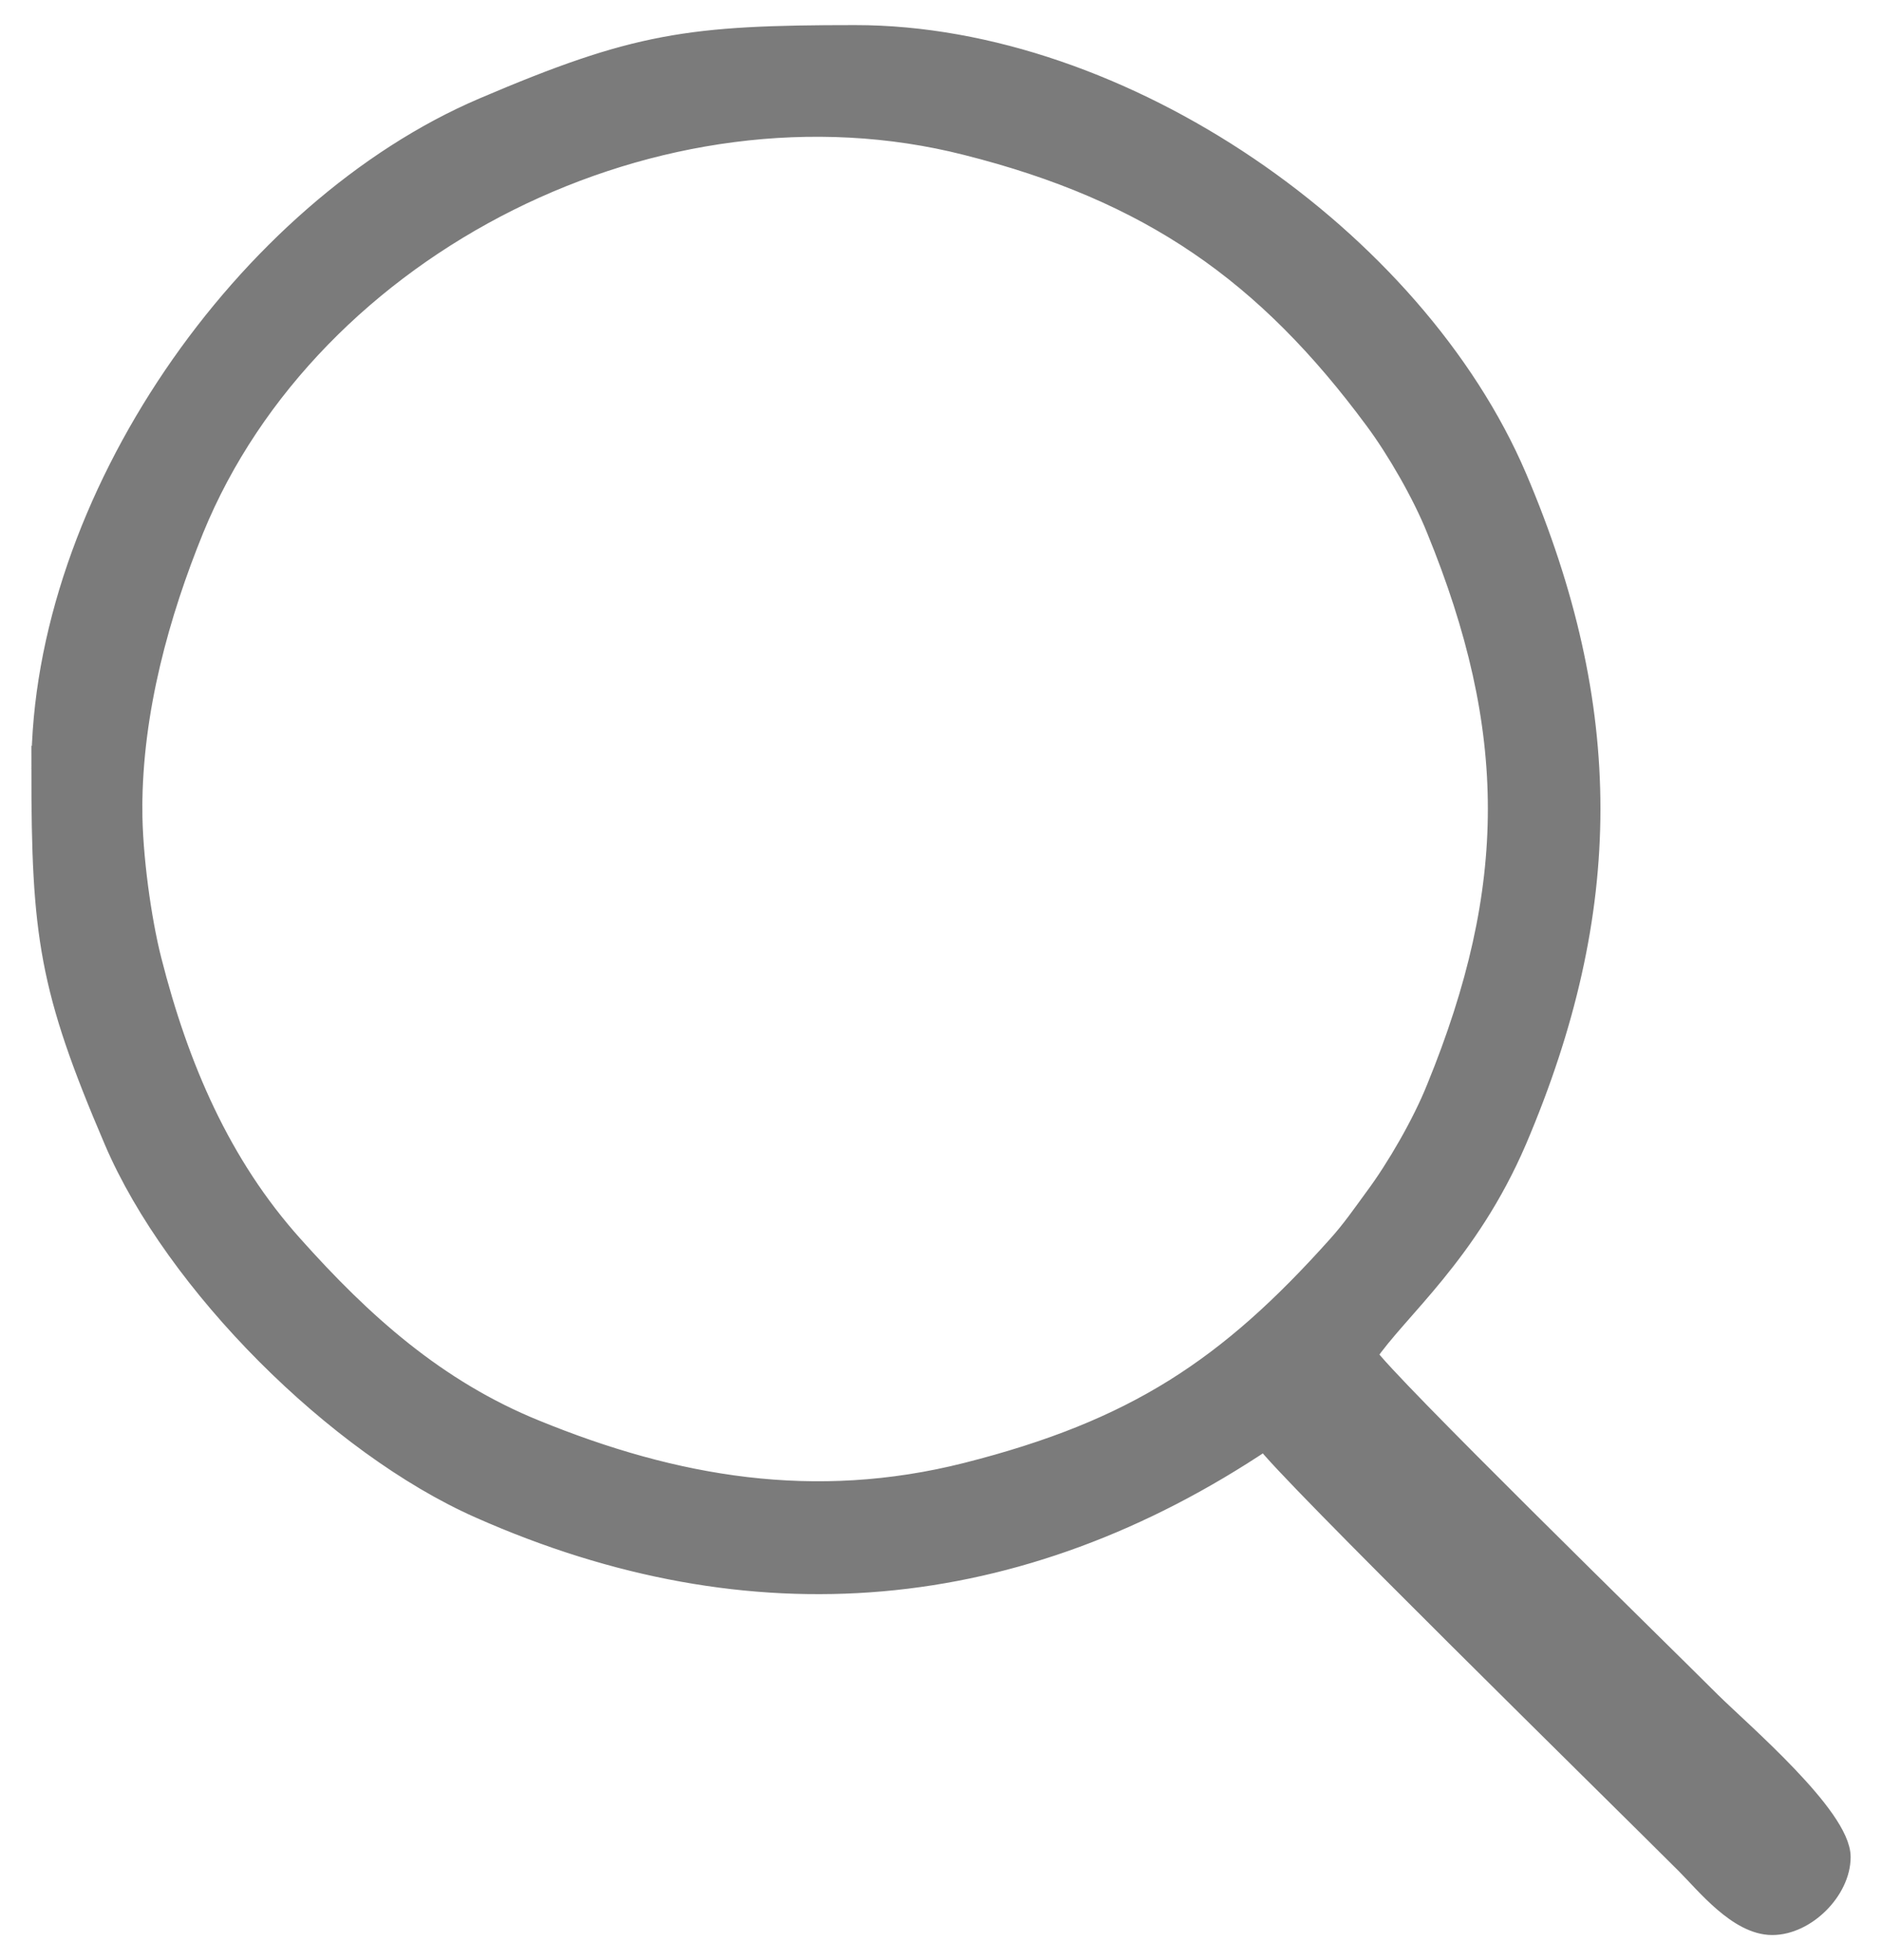
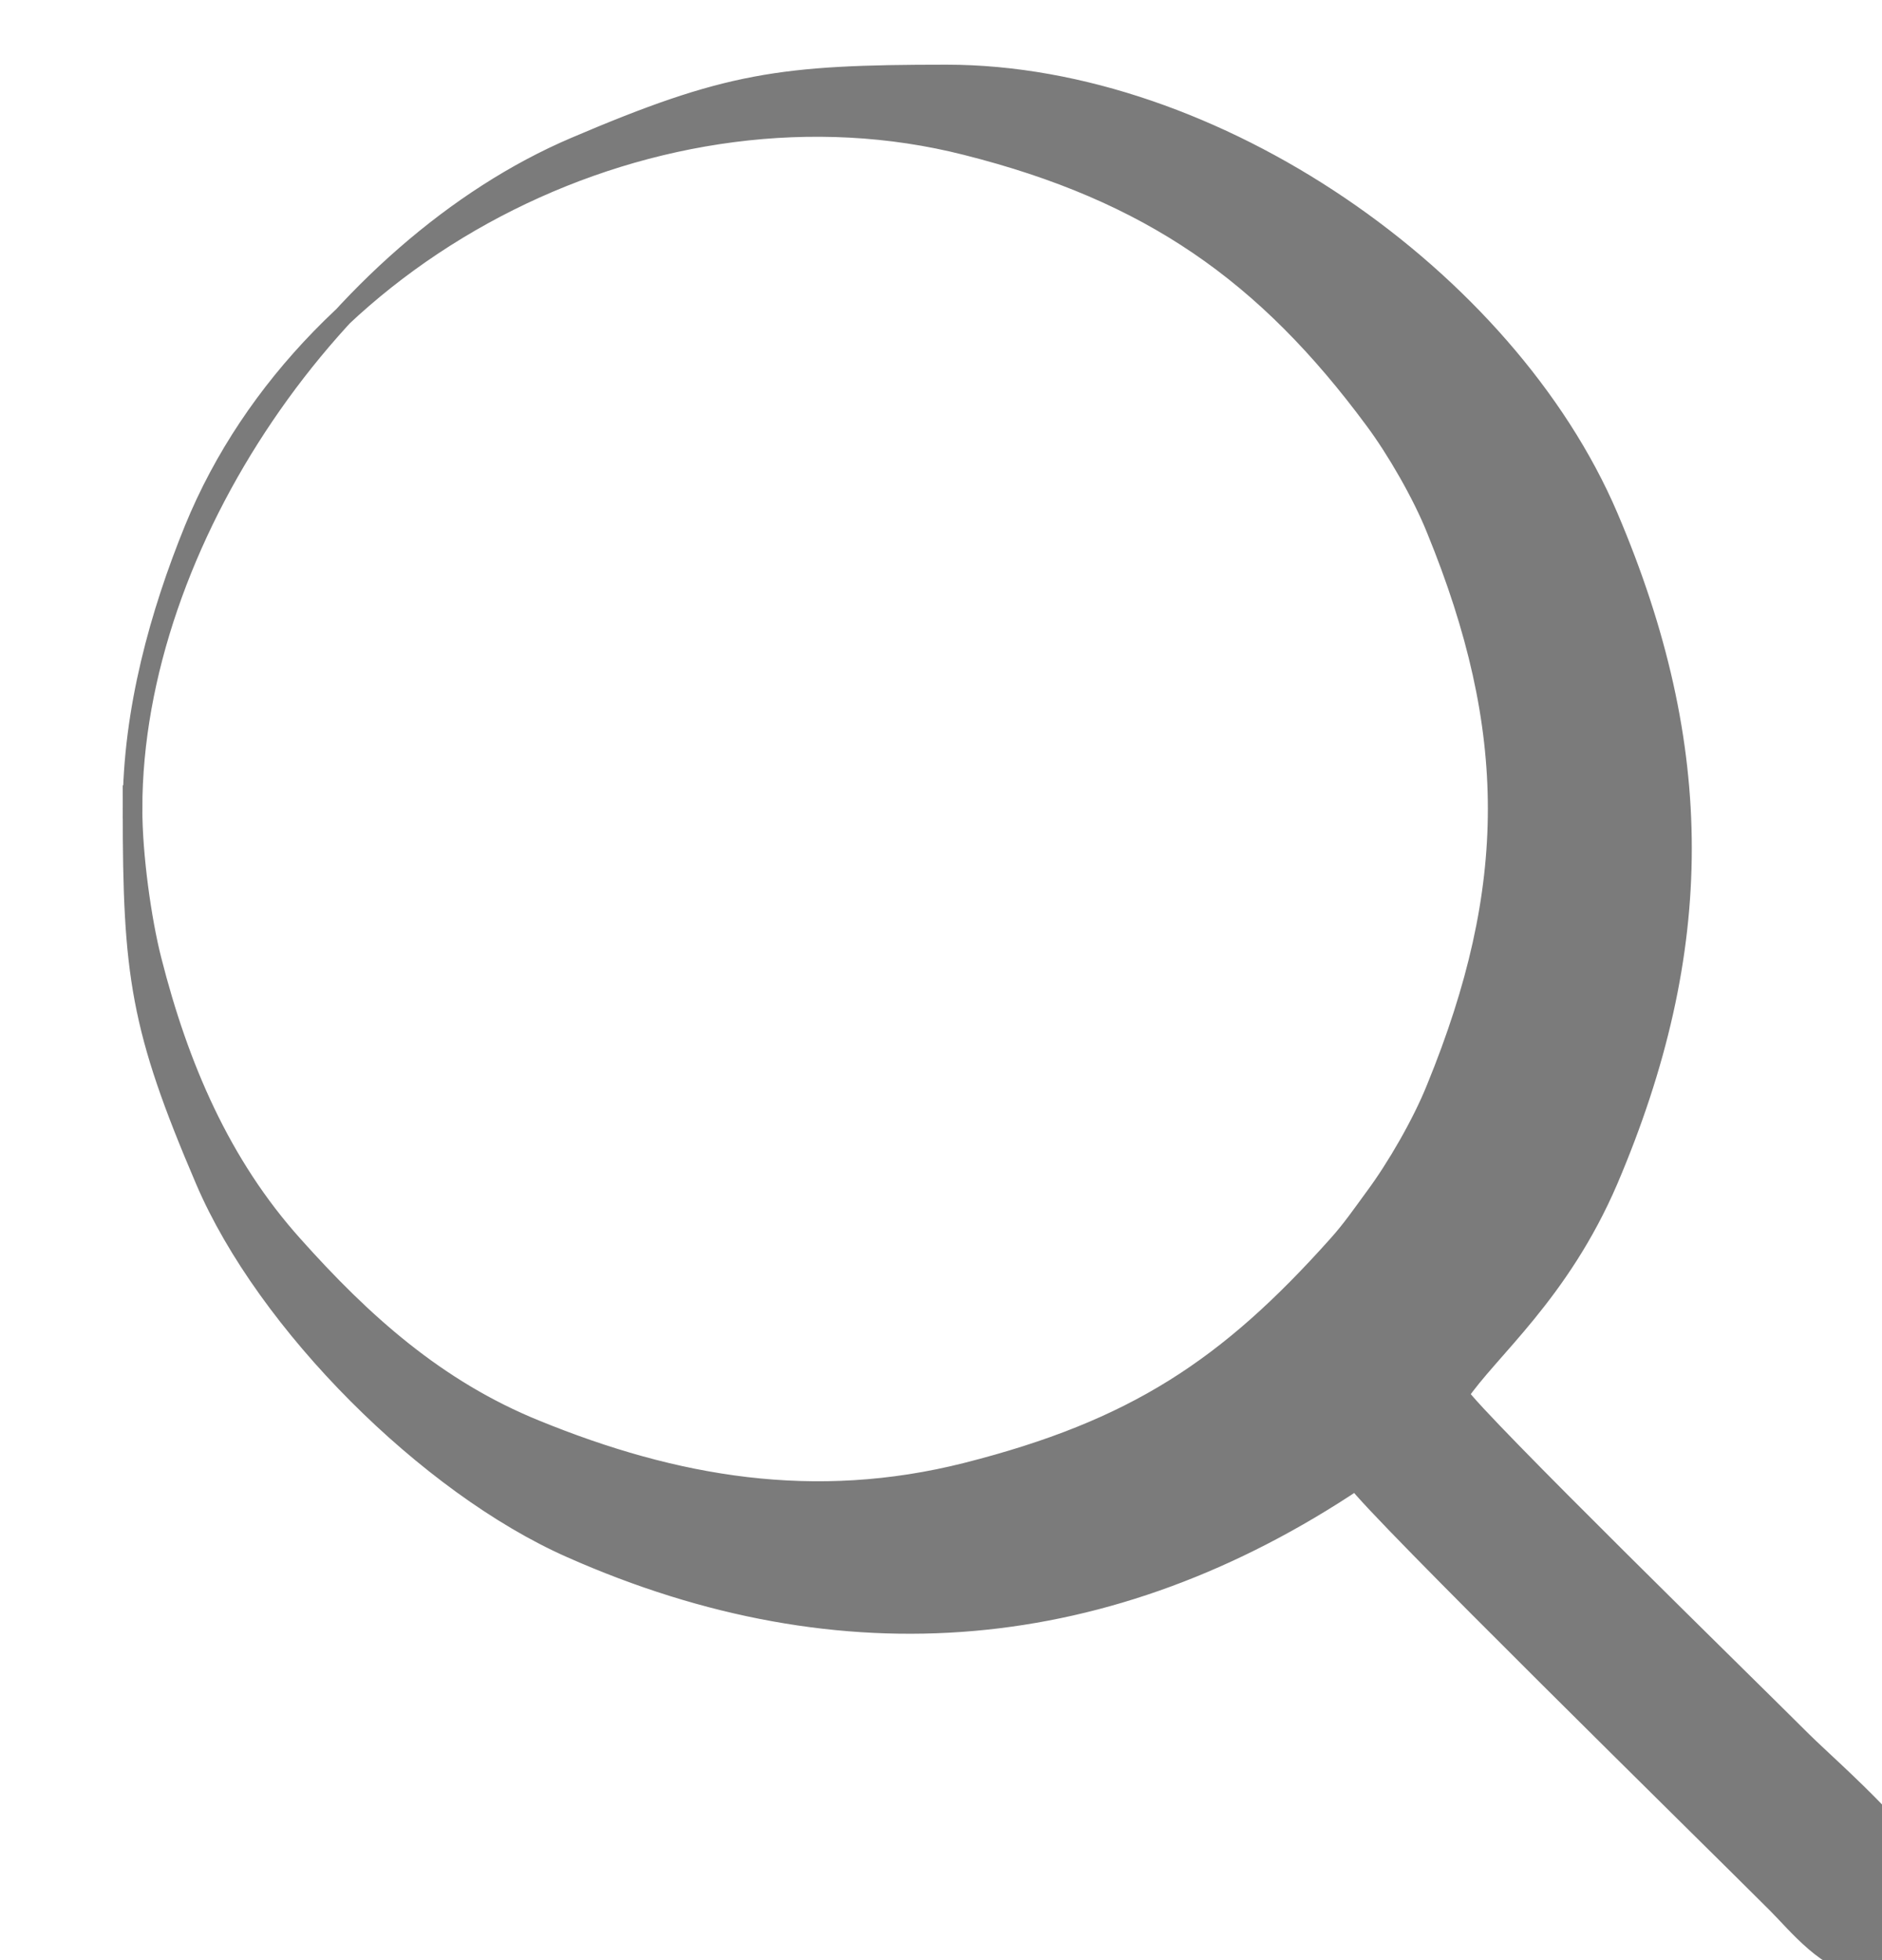
<svg xmlns="http://www.w3.org/2000/svg" xml:space="preserve" width="48mm" height="50mm" version="1.1" style="shape-rendering:geometricPrecision; text-rendering:geometricPrecision; image-rendering:optimizeQuality; fill-rule:evenodd; clip-rule:evenodd" viewBox="0 0 4800 5000">
  <defs>
    <style type="text/css">
   
    .str0 {stroke:#7B7B7B;stroke-width:50}
    .fil0 {fill:#7B7B7B}
   
  </style>
  </defs>
  <g id="Layer_x0020_1">
-     <path class="fil0 str0" d="M338 2063c0,-251 70,-499 157,-713 297,-727 1188,-1178 1970,-979 468,118 764,326 1041,701 55,74 121,188 157,278 209,511 209,915 0,1426 -36,90 -102,204 -157,278 -33,45 -59,83 -95,123 -279,312 -516,470 -946,579 -388,98 -744,36 -1099,-109 -254,-103 -443,-274 -618,-470 -185,-206 -292,-456 -361,-728 -26,-102 -49,-267 -49,-386zm-233 -101c0,423 19,559 185,947 156,366 569,778 933,939 694,308 1375,247 2003,-174 48,72 894,902 1073,1081 51,51 134,156 221,156 86,0 175,-89 175,-174 0,-103 -254,-320 -331,-396 -143,-143 -829,-813 -877,-885 78,-115 258,-258 382,-547 250,-587 251,-1103 0,-1692 -260,-608 -1005,-1128 -1688,-1128 -424,0 -559,19 -948,185 -607,259 -1128,1005 -1128,1688z" />
+     <path class="fil0 str0" d="M338 2063c0,-251 70,-499 157,-713 297,-727 1188,-1178 1970,-979 468,118 764,326 1041,701 55,74 121,188 157,278 209,511 209,915 0,1426 -36,90 -102,204 -157,278 -33,45 -59,83 -95,123 -279,312 -516,470 -946,579 -388,98 -744,36 -1099,-109 -254,-103 -443,-274 -618,-470 -185,-206 -292,-456 -361,-728 -26,-102 -49,-267 -49,-386zc0,423 19,559 185,947 156,366 569,778 933,939 694,308 1375,247 2003,-174 48,72 894,902 1073,1081 51,51 134,156 221,156 86,0 175,-89 175,-174 0,-103 -254,-320 -331,-396 -143,-143 -829,-813 -877,-885 78,-115 258,-258 382,-547 250,-587 251,-1103 0,-1692 -260,-608 -1005,-1128 -1688,-1128 -424,0 -559,19 -948,185 -607,259 -1128,1005 -1128,1688z" />
  </g>
</svg>